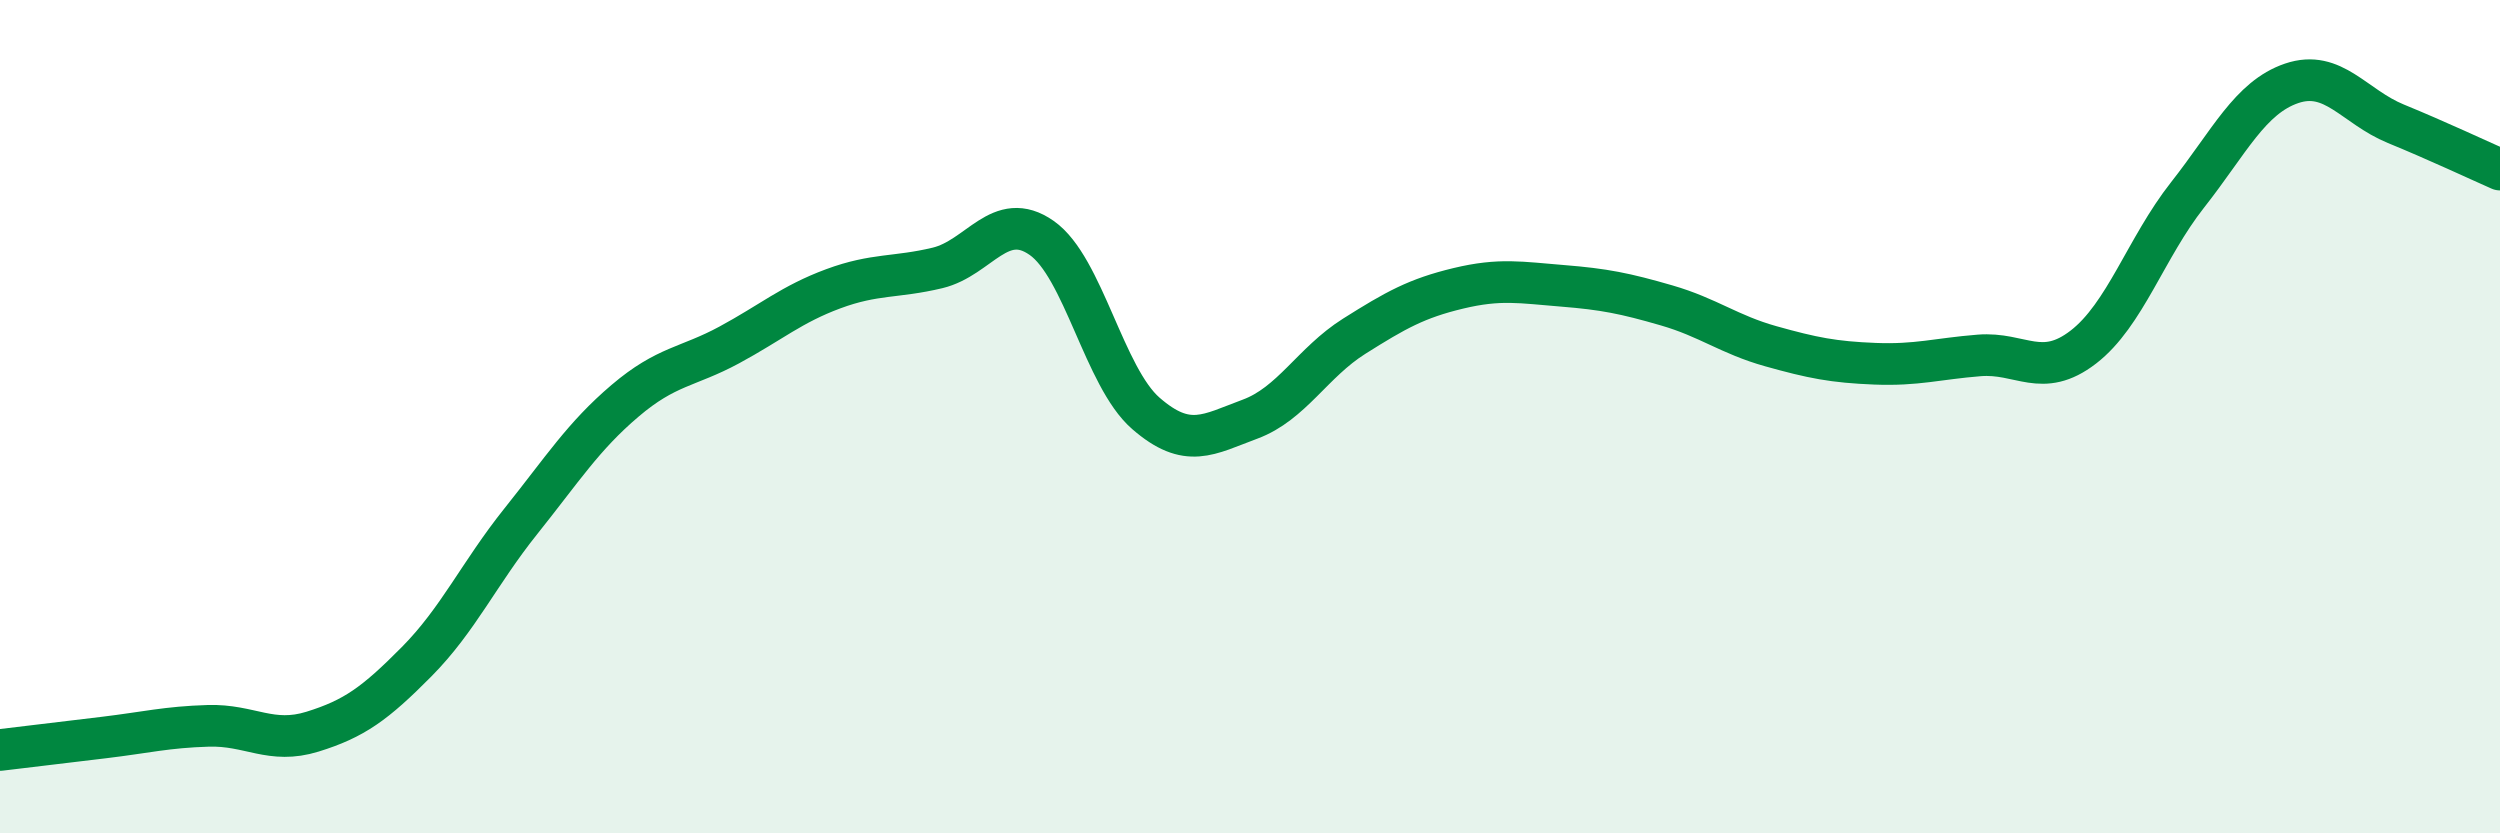
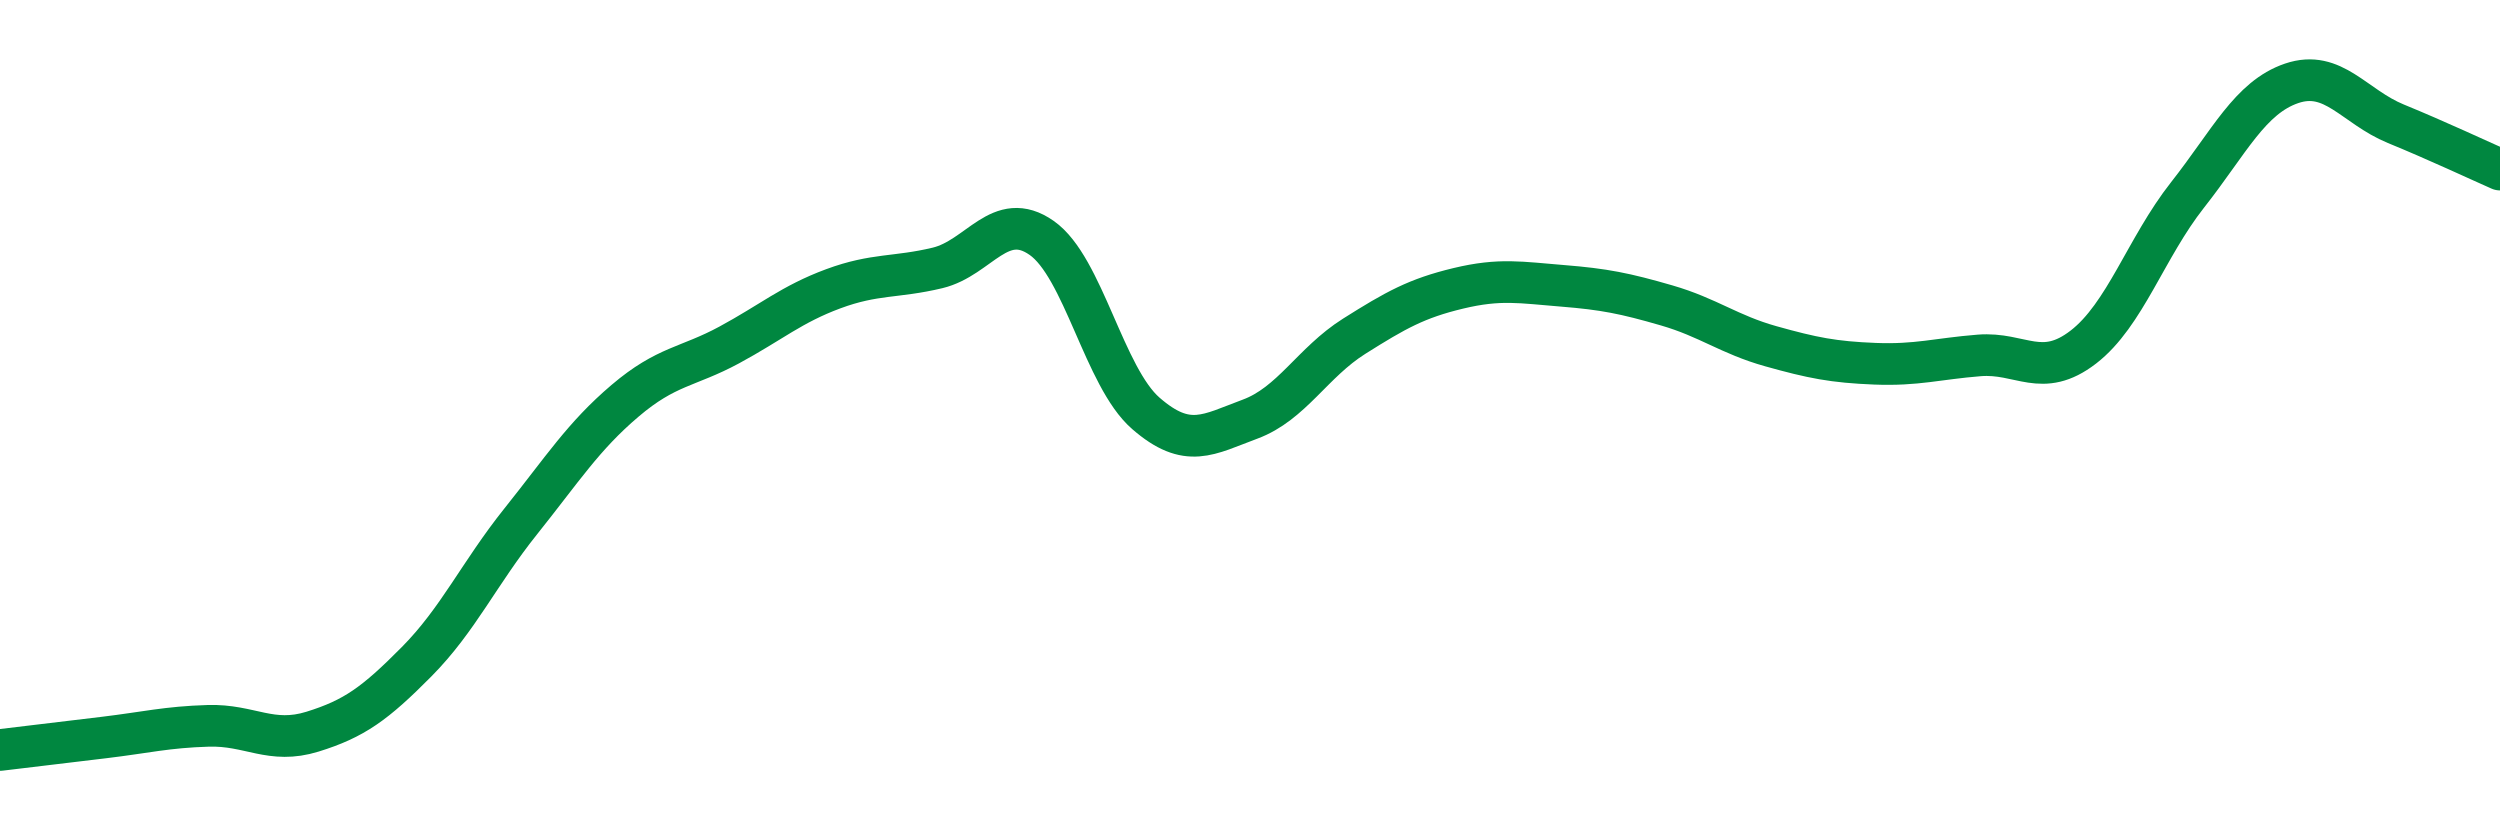
<svg xmlns="http://www.w3.org/2000/svg" width="60" height="20" viewBox="0 0 60 20">
-   <path d="M 0,18 C 0.5,17.94 1.5,17.82 2.5,17.7 C 3.5,17.58 4,17.45 5,17.42 C 6,17.39 6.5,17.87 7.5,17.56 C 8.5,17.25 9,16.89 10,15.88 C 11,14.87 11.5,13.76 12.5,12.51 C 13.5,11.26 14,10.47 15,9.62 C 16,8.77 16.5,8.82 17.5,8.28 C 18.5,7.74 19,7.3 20,6.93 C 21,6.56 21.5,6.67 22.5,6.43 C 23.5,6.19 24,5.01 25,5.71 C 26,6.41 26.5,9.05 27.5,9.92 C 28.5,10.79 29,10.43 30,10.06 C 31,9.69 31.5,8.7 32.5,8.07 C 33.5,7.44 34,7.16 35,6.92 C 36,6.68 36.5,6.78 37.5,6.86 C 38.5,6.94 39,7.04 40,7.33 C 41,7.62 41.5,8.03 42.5,8.31 C 43.5,8.59 44,8.69 45,8.73 C 46,8.77 46.5,8.61 47.5,8.53 C 48.5,8.45 49,9.1 50,8.33 C 51,7.56 51.5,5.95 52.5,4.68 C 53.5,3.41 54,2.34 55,2 C 56,1.66 56.5,2.56 57.5,2.97 C 58.5,3.38 59.5,3.85 60,4.07L60 20L0 20Z" fill="#008740" opacity="0.1" stroke-linecap="round" stroke-linejoin="round" />
  <path d="M 0,18 C 0.5,17.94 1.5,17.82 2.5,17.7 C 3.5,17.58 4,17.45 5,17.42 C 6,17.39 6.5,17.87 7.5,17.56 C 8.5,17.25 9,16.89 10,15.88 C 11,14.87 11.5,13.76 12.5,12.51 C 13.5,11.26 14,10.47 15,9.62 C 16,8.77 16.5,8.82 17.5,8.28 C 18.5,7.74 19,7.3 20,6.93 C 21,6.56 21.5,6.67 22.5,6.43 C 23.5,6.19 24,5.01 25,5.71 C 26,6.41 26.5,9.05 27.5,9.92 C 28.5,10.79 29,10.43 30,10.06 C 31,9.69 31.5,8.7 32.5,8.07 C 33.5,7.44 34,7.16 35,6.92 C 36,6.68 36.5,6.78 37.5,6.86 C 38.5,6.94 39,7.04 40,7.33 C 41,7.62 41.5,8.03 42.5,8.31 C 43.5,8.59 44,8.69 45,8.73 C 46,8.77 46.5,8.61 47.5,8.53 C 48.5,8.45 49,9.1 50,8.33 C 51,7.56 51.5,5.95 52.5,4.68 C 53.5,3.41 54,2.34 55,2 C 56,1.66 56.5,2.56 57.5,2.97 C 58.5,3.38 59.5,3.85 60,4.07" stroke="#008740" stroke-width="1" fill="none" stroke-linecap="round" stroke-linejoin="round" />
</svg>